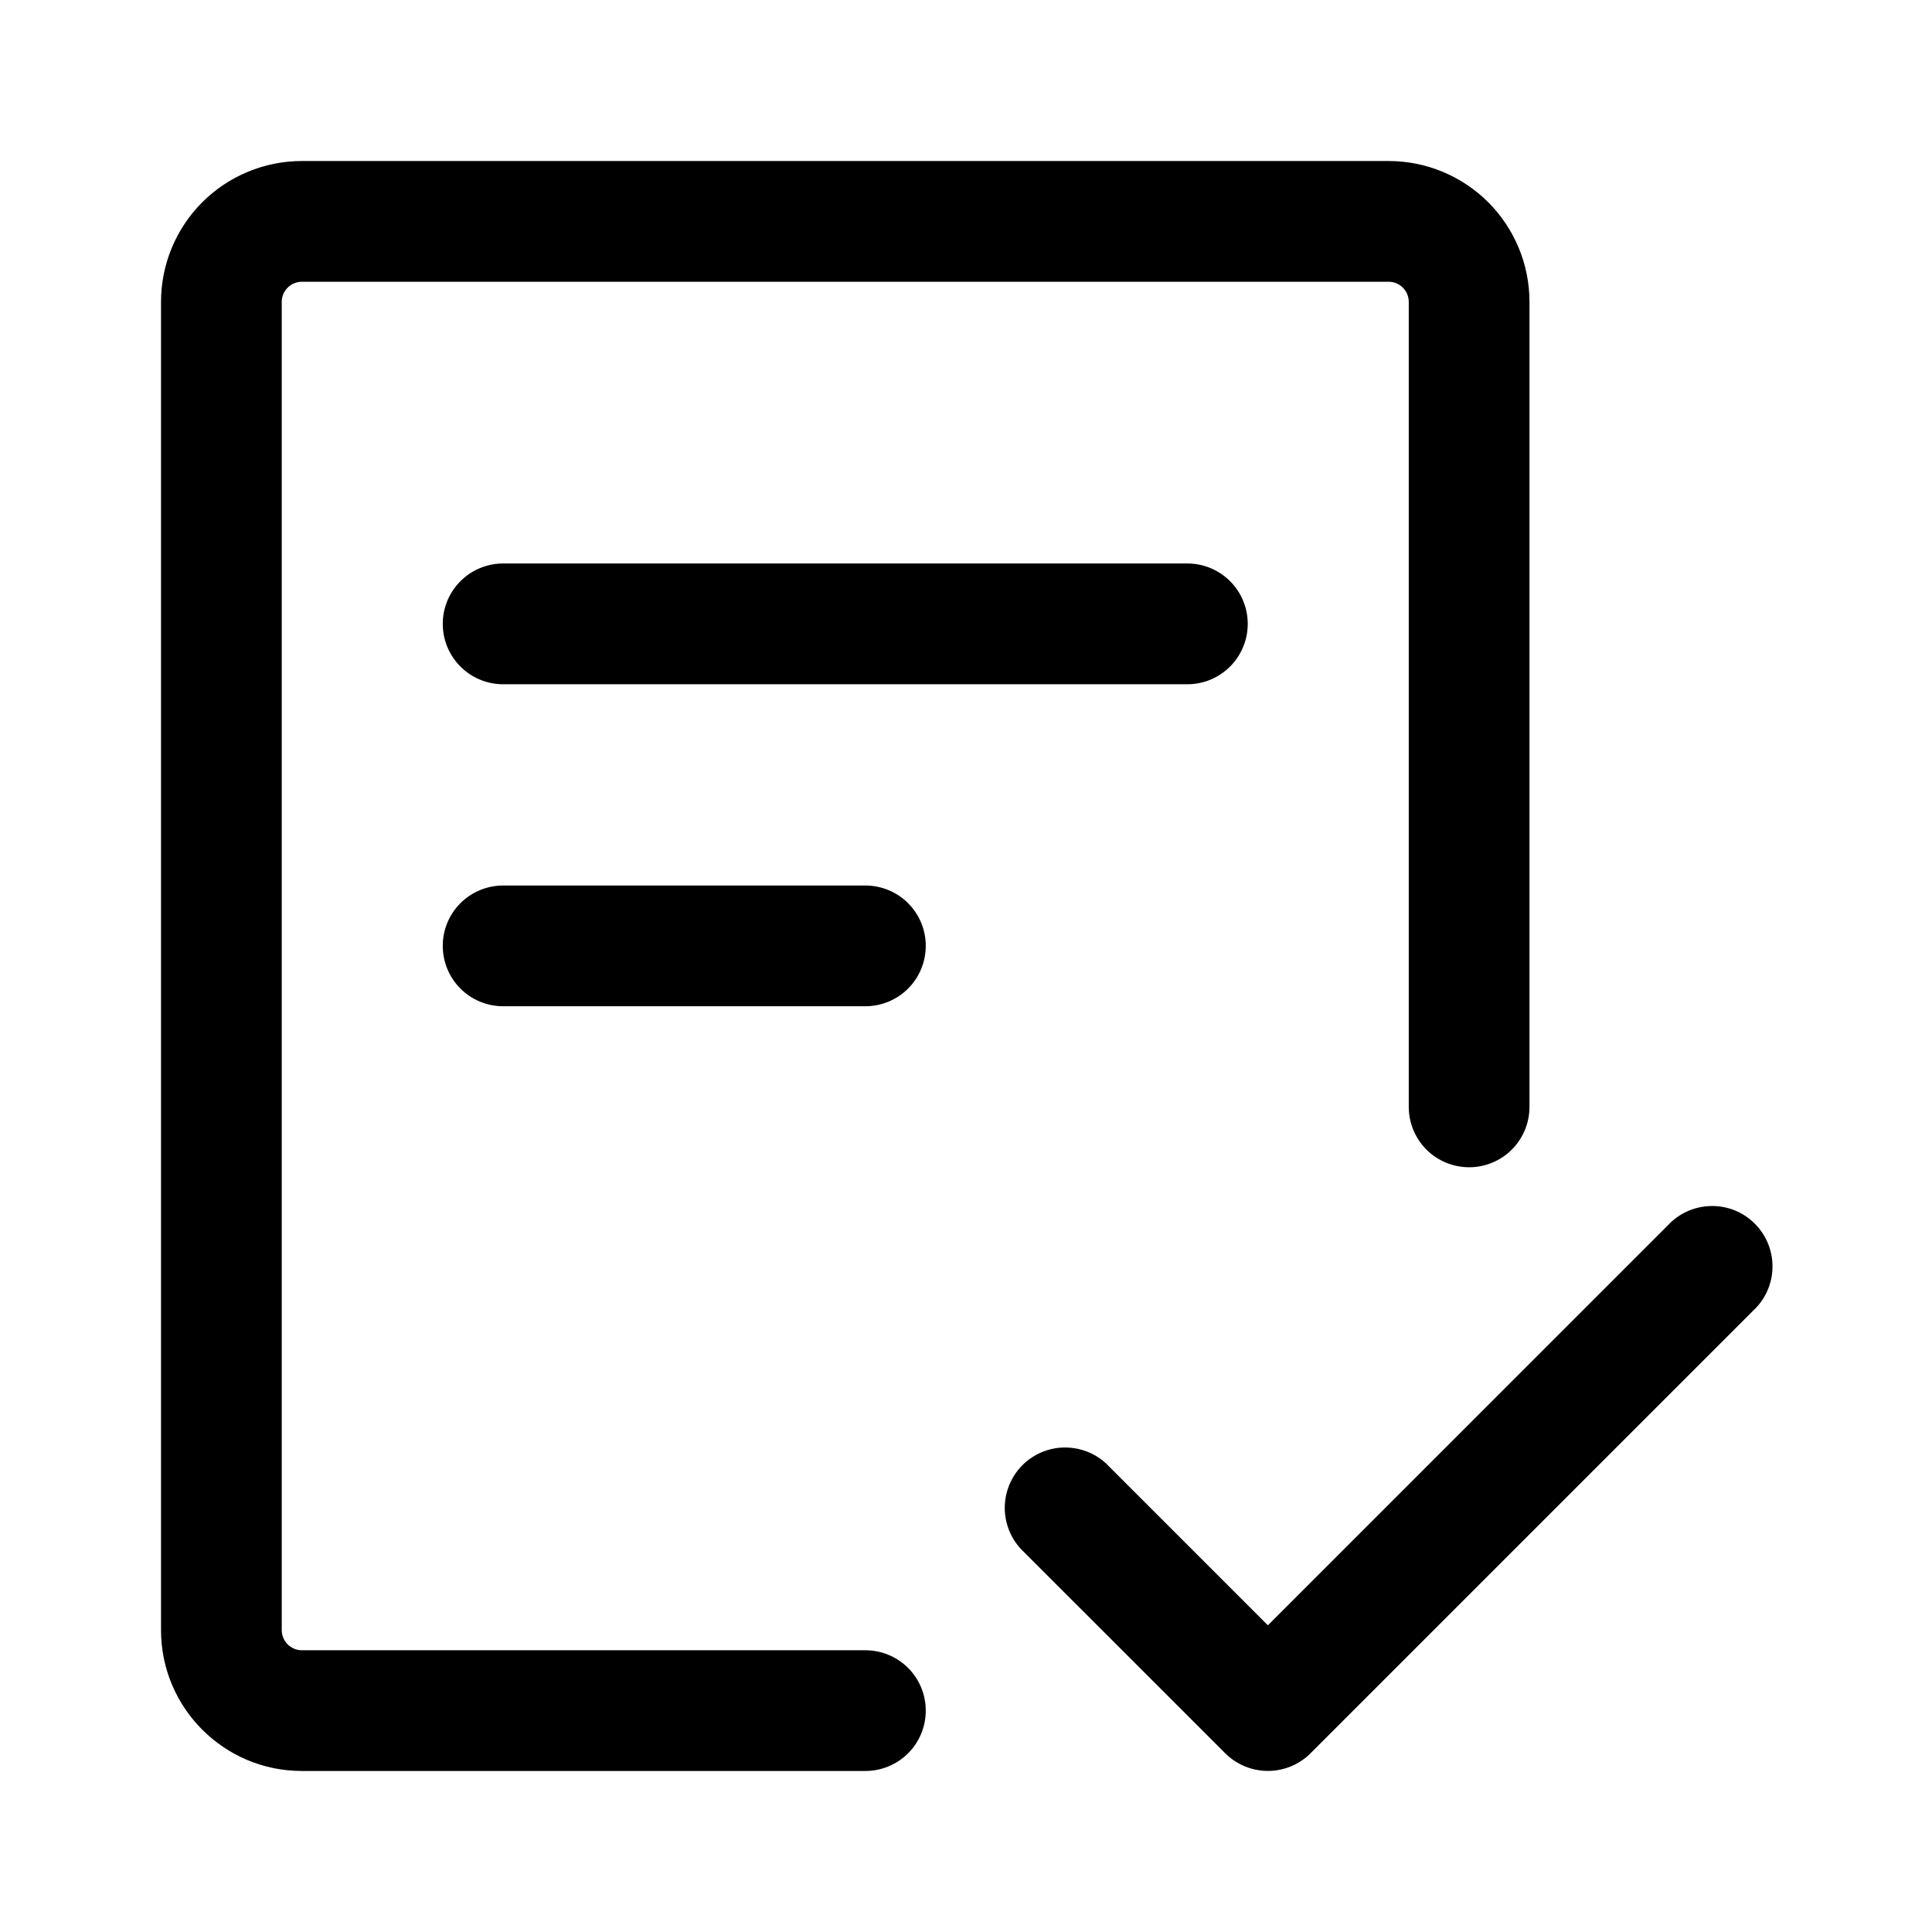
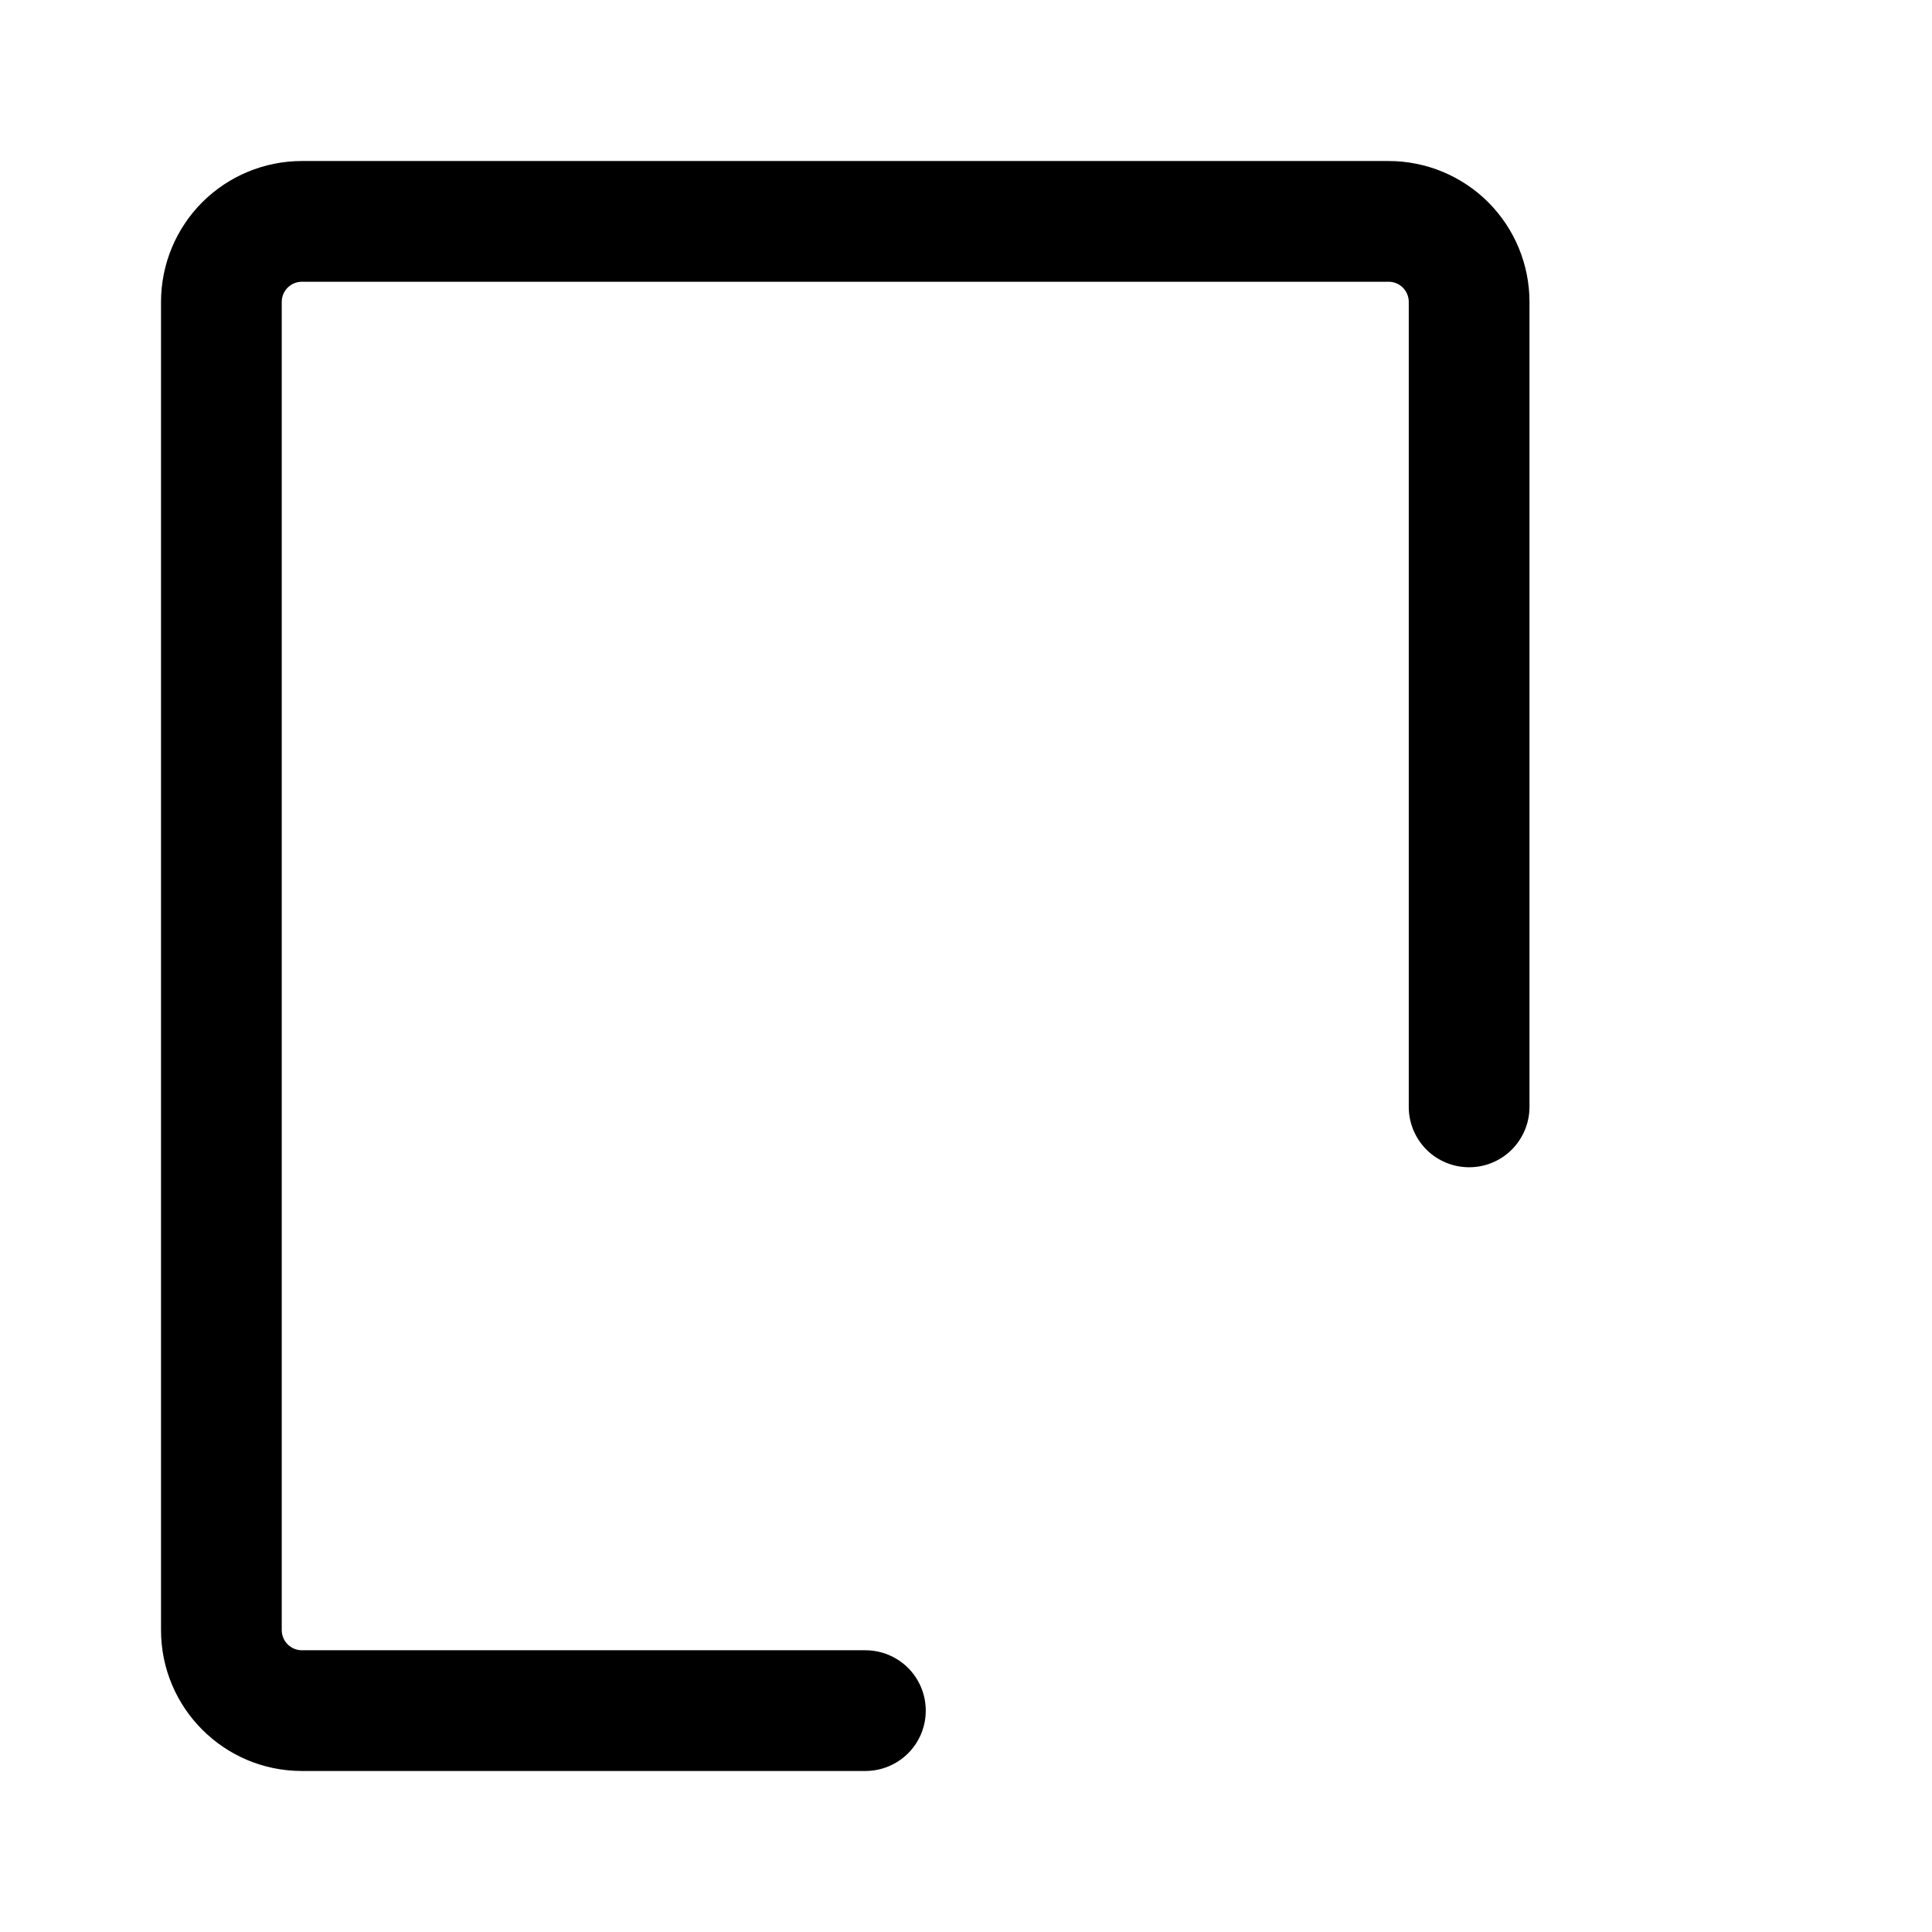
<svg xmlns="http://www.w3.org/2000/svg" width="35" height="35" viewBox="0 0 35 35" fill="none">
  <path d="M5.104 5.469C5.104 5.372 5.143 5.279 5.211 5.211C5.279 5.143 5.372 5.104 5.469 5.104H25.156C25.253 5.104 25.346 5.143 25.414 5.211C25.482 5.279 25.521 5.372 25.521 5.469V20.052C25.521 20.342 25.636 20.62 25.841 20.826C26.046 21.031 26.325 21.146 26.615 21.146C26.905 21.146 27.183 21.031 27.388 20.826C27.593 20.62 27.708 20.342 27.708 20.052V5.469C27.708 4.792 27.439 4.143 26.961 3.664C26.482 3.186 25.833 2.917 25.156 2.917H5.469C4.792 2.917 4.143 3.186 3.664 3.664C3.186 4.143 2.917 4.792 2.917 5.469V29.531C2.917 30.94 4.06 32.083 5.469 32.083H15.677C15.967 32.083 16.245 31.968 16.451 31.763C16.656 31.558 16.771 31.28 16.771 30.99C16.771 30.7 16.656 30.421 16.451 30.216C16.245 30.011 15.967 29.896 15.677 29.896H5.469C5.372 29.896 5.279 29.857 5.211 29.789C5.143 29.721 5.104 29.628 5.104 29.531V5.469Z" fill="black" />
-   <path d="M9.115 10.208C8.825 10.208 8.546 10.323 8.341 10.529C8.136 10.734 8.021 11.012 8.021 11.302C8.021 11.592 8.136 11.87 8.341 12.075C8.546 12.281 8.825 12.396 9.115 12.396H21.51C21.8 12.396 22.079 12.281 22.284 12.075C22.489 11.87 22.604 11.592 22.604 11.302C22.604 11.012 22.489 10.734 22.284 10.529C22.079 10.323 21.8 10.208 21.51 10.208H9.115ZM8.021 17.135C8.021 16.845 8.136 16.567 8.341 16.362C8.546 16.157 8.825 16.042 9.115 16.042H15.677C15.967 16.042 16.245 16.157 16.451 16.362C16.656 16.567 16.771 16.845 16.771 17.135C16.771 17.425 16.656 17.704 16.451 17.909C16.245 18.114 15.967 18.229 15.677 18.229H9.115C8.825 18.229 8.546 18.114 8.341 17.909C8.136 17.704 8.021 17.425 8.021 17.135ZM31.762 23.742C31.87 23.642 31.956 23.521 32.016 23.387C32.076 23.252 32.108 23.108 32.11 22.961C32.113 22.814 32.086 22.668 32.031 22.532C31.976 22.396 31.894 22.272 31.79 22.168C31.686 22.064 31.563 21.982 31.427 21.927C31.29 21.872 31.144 21.845 30.998 21.848C30.851 21.851 30.706 21.883 30.572 21.942C30.438 22.002 30.317 22.088 30.217 22.196L22.969 29.444L20.096 26.571C19.996 26.463 19.875 26.377 19.741 26.317C19.607 26.258 19.462 26.226 19.315 26.223C19.168 26.22 19.022 26.247 18.886 26.302C18.75 26.357 18.626 26.439 18.522 26.543C18.418 26.647 18.337 26.771 18.282 26.907C18.227 27.043 18.2 27.189 18.202 27.336C18.205 27.483 18.237 27.627 18.297 27.762C18.356 27.896 18.442 28.017 18.55 28.117L22.196 31.762C22.401 31.967 22.679 32.082 22.969 32.082C23.259 32.082 23.537 31.967 23.742 31.762L31.762 23.742Z" fill="black" />
</svg>